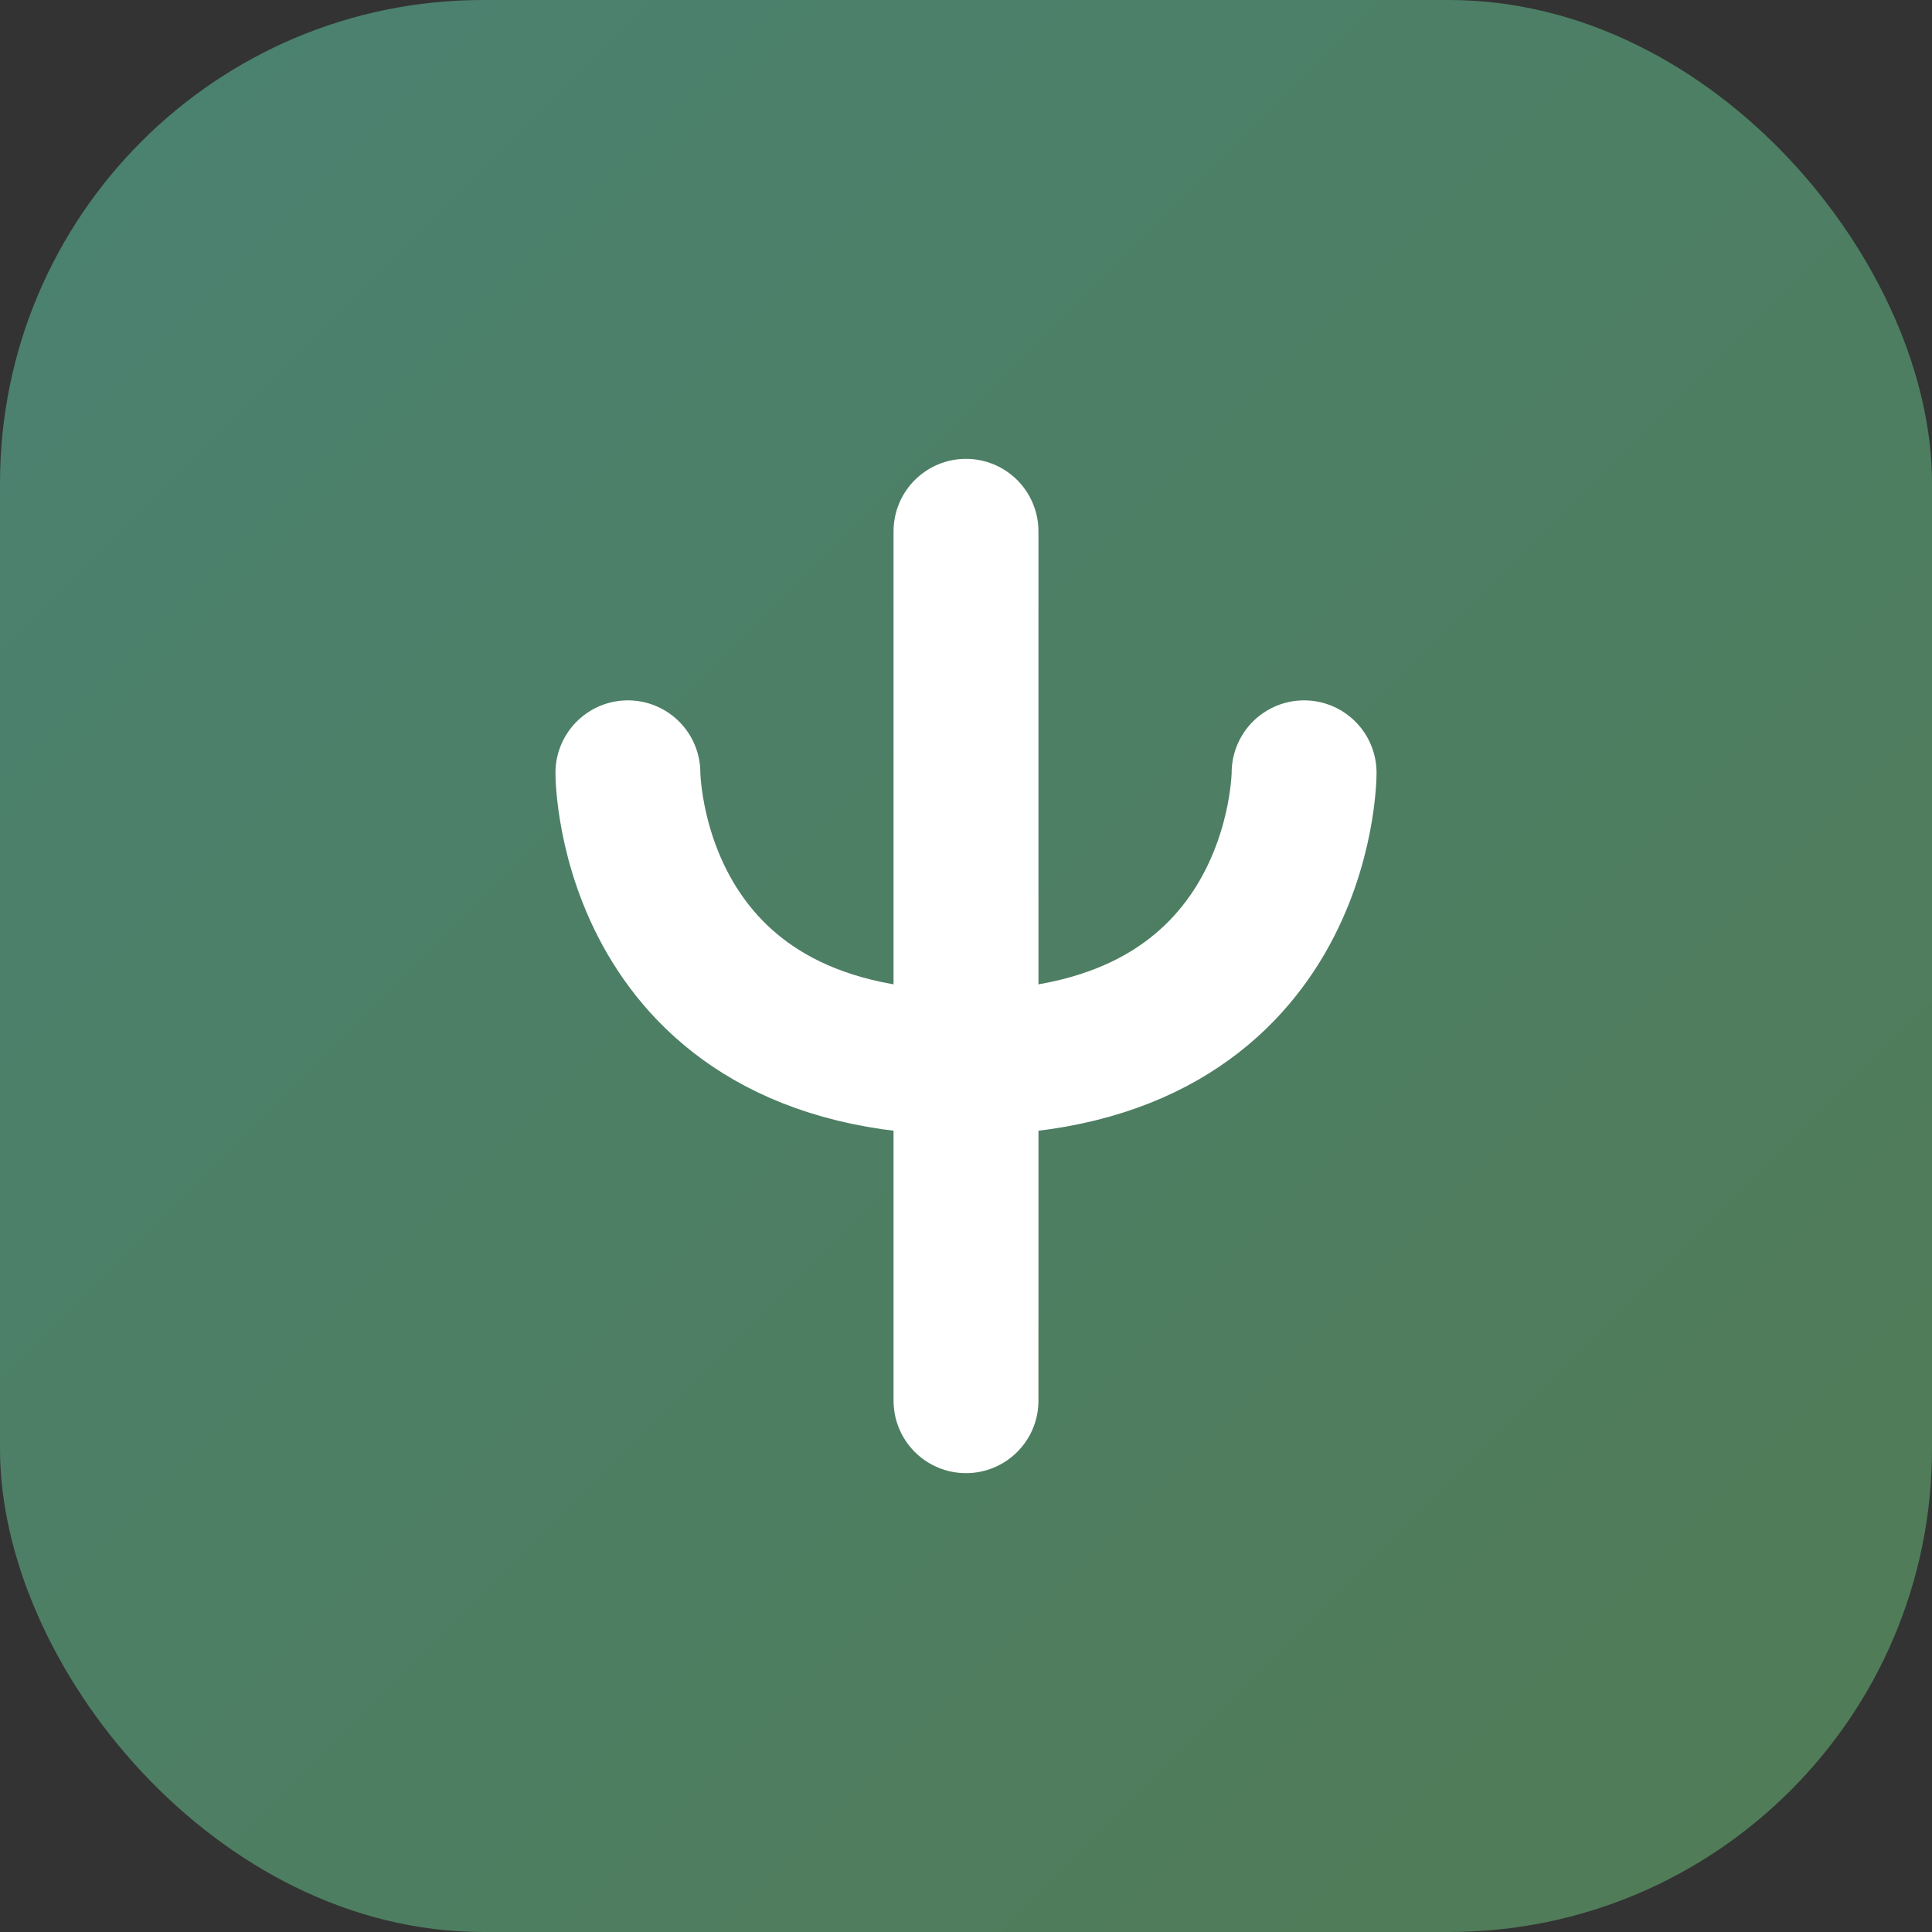
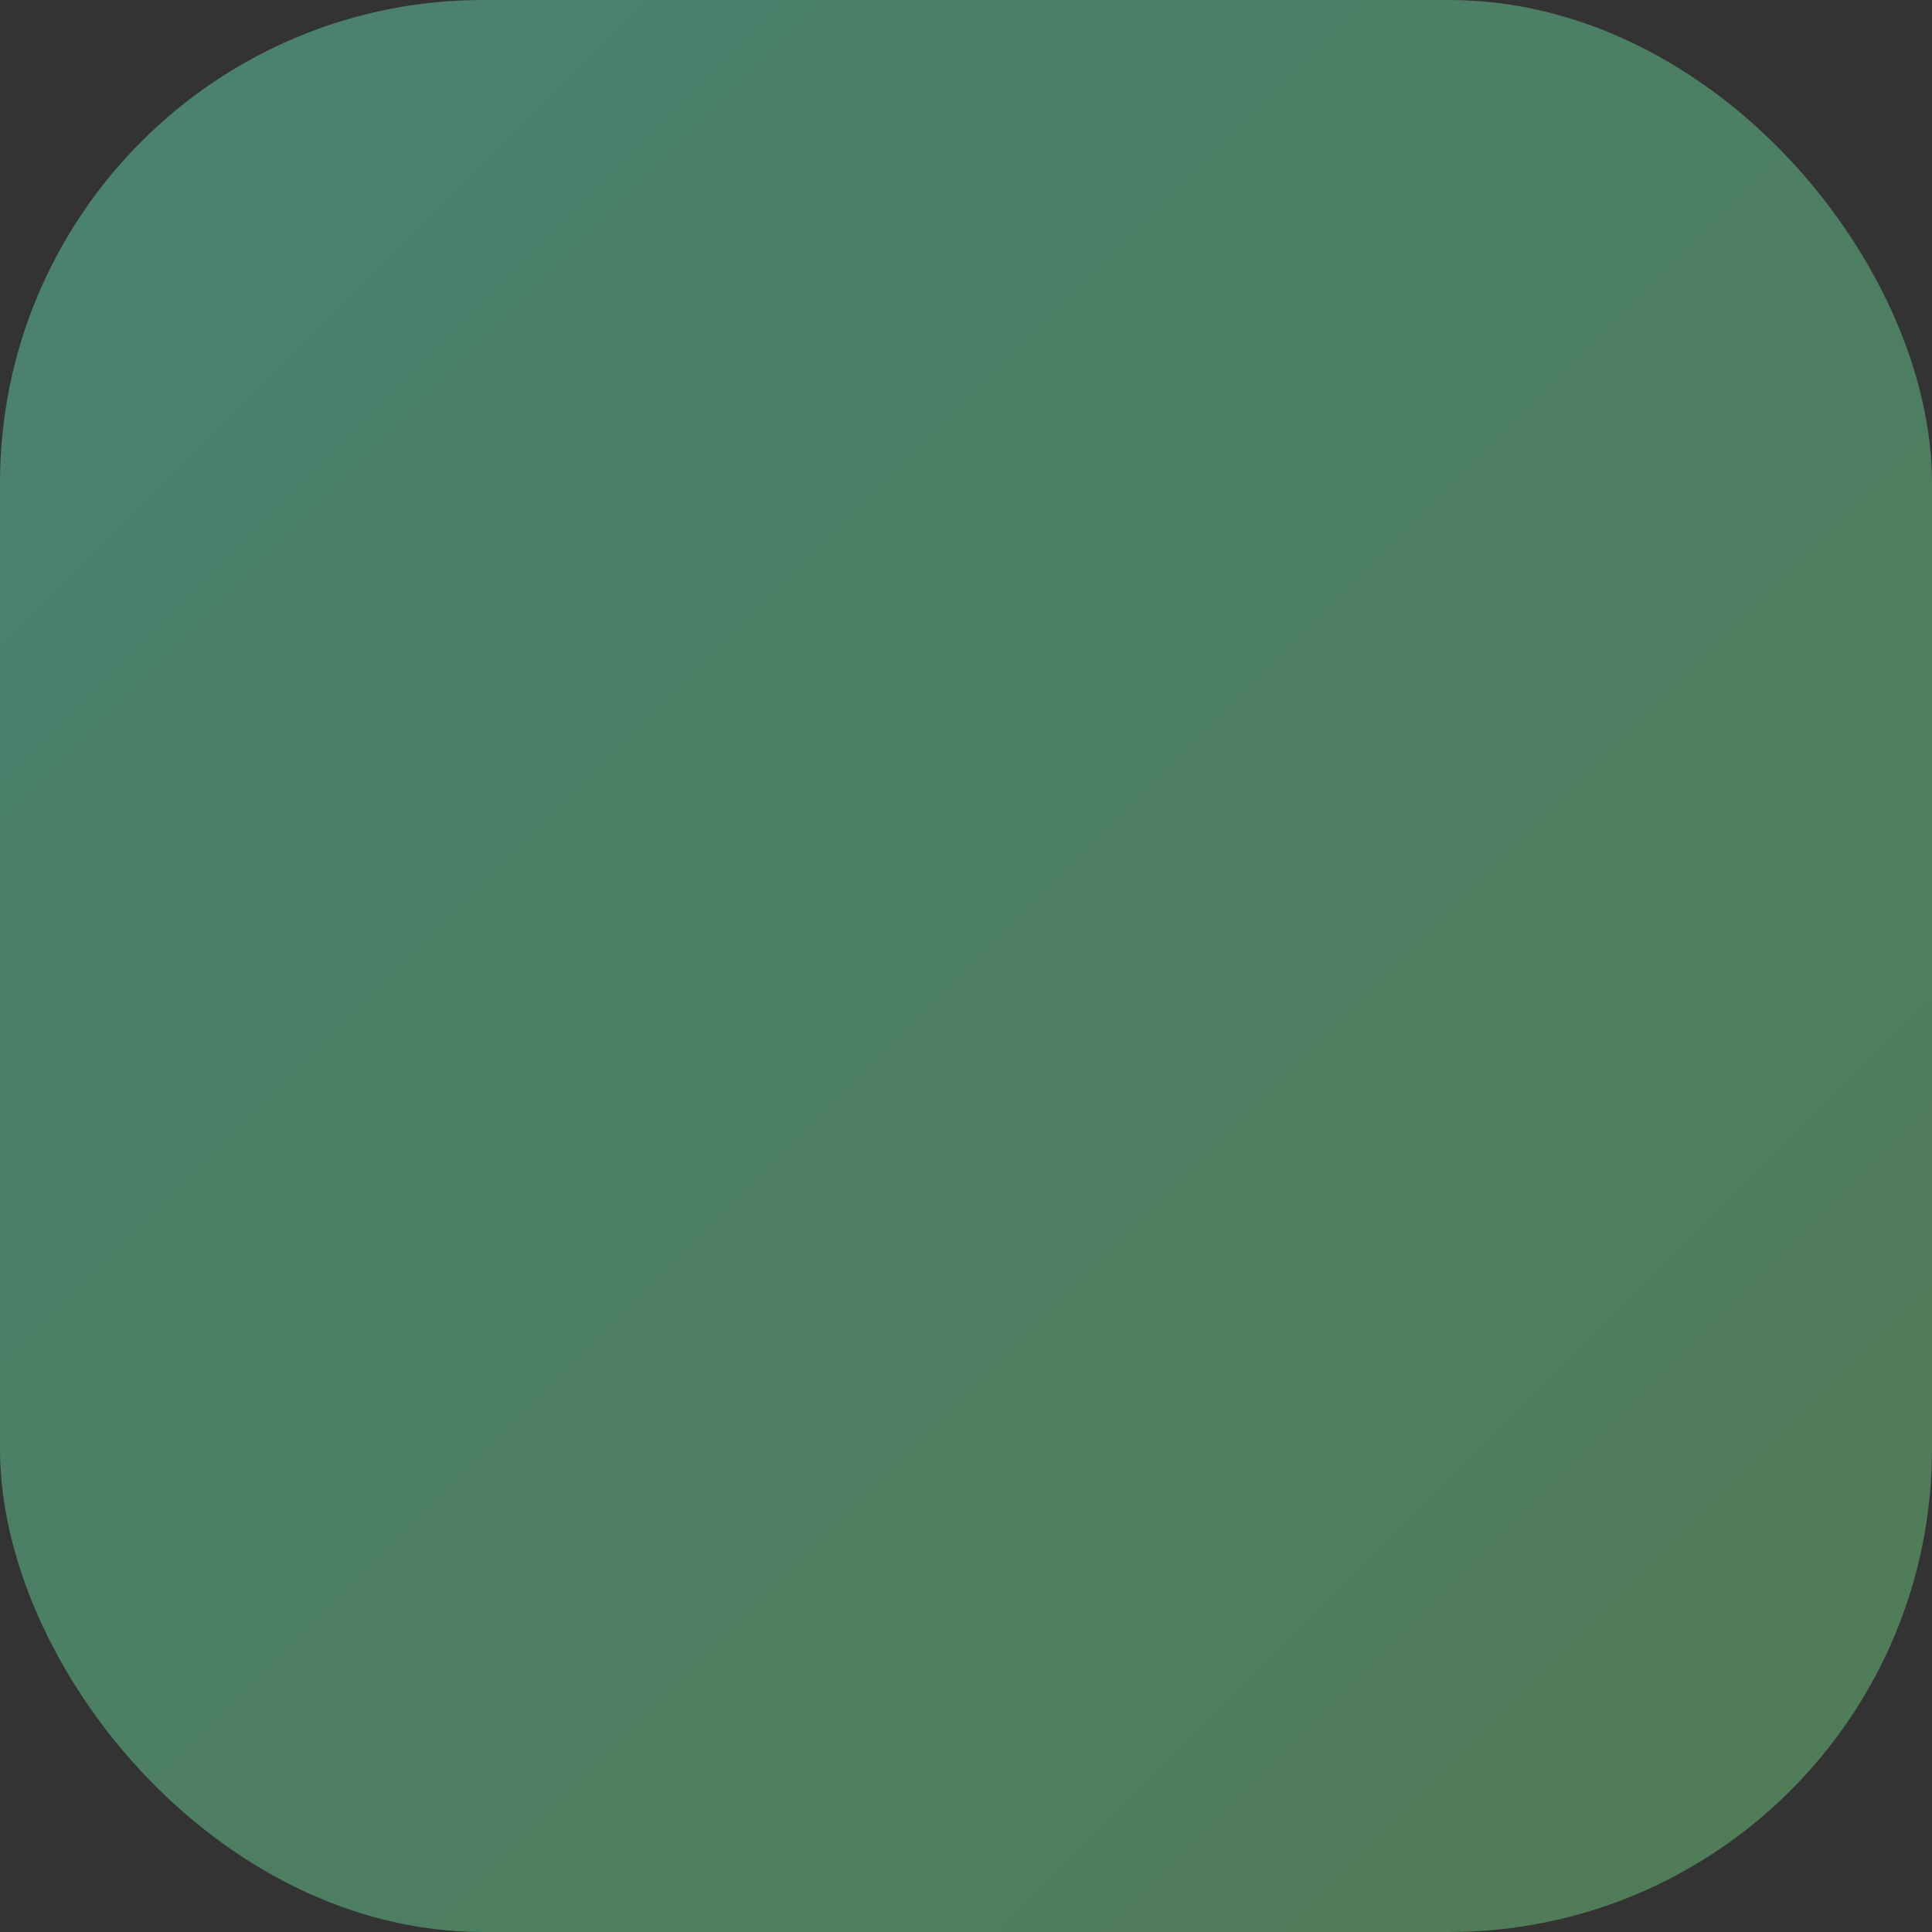
<svg xmlns="http://www.w3.org/2000/svg" viewBox="0 0 40 40" fill="none">
  <rect x="0" y="0" width="40" height="40" fill="#333333" stroke="none" />
  <defs>
    <linearGradient id="logo-gradient" x1="0" y1="0" x2="40" y2="40" gradientUnits="userSpaceOnUse">
      <stop offset="0%" stop-color="#4a8271" />
      <stop offset="100%" stop-color="#517b56" />
    </linearGradient>
  </defs>
  <rect width="40" height="40" rx="10" fill="url(#logo-gradient)" />
-   <path d="M20 11V29" stroke="white" stroke-width="3" stroke-linecap="round" stroke-linejoin="round" />
-   <path d="M13 16C13 16 13 22 20 22C27 22 27 16 27 16" stroke="white" stroke-width="3" stroke-linecap="round" stroke-linejoin="round" />
</svg>